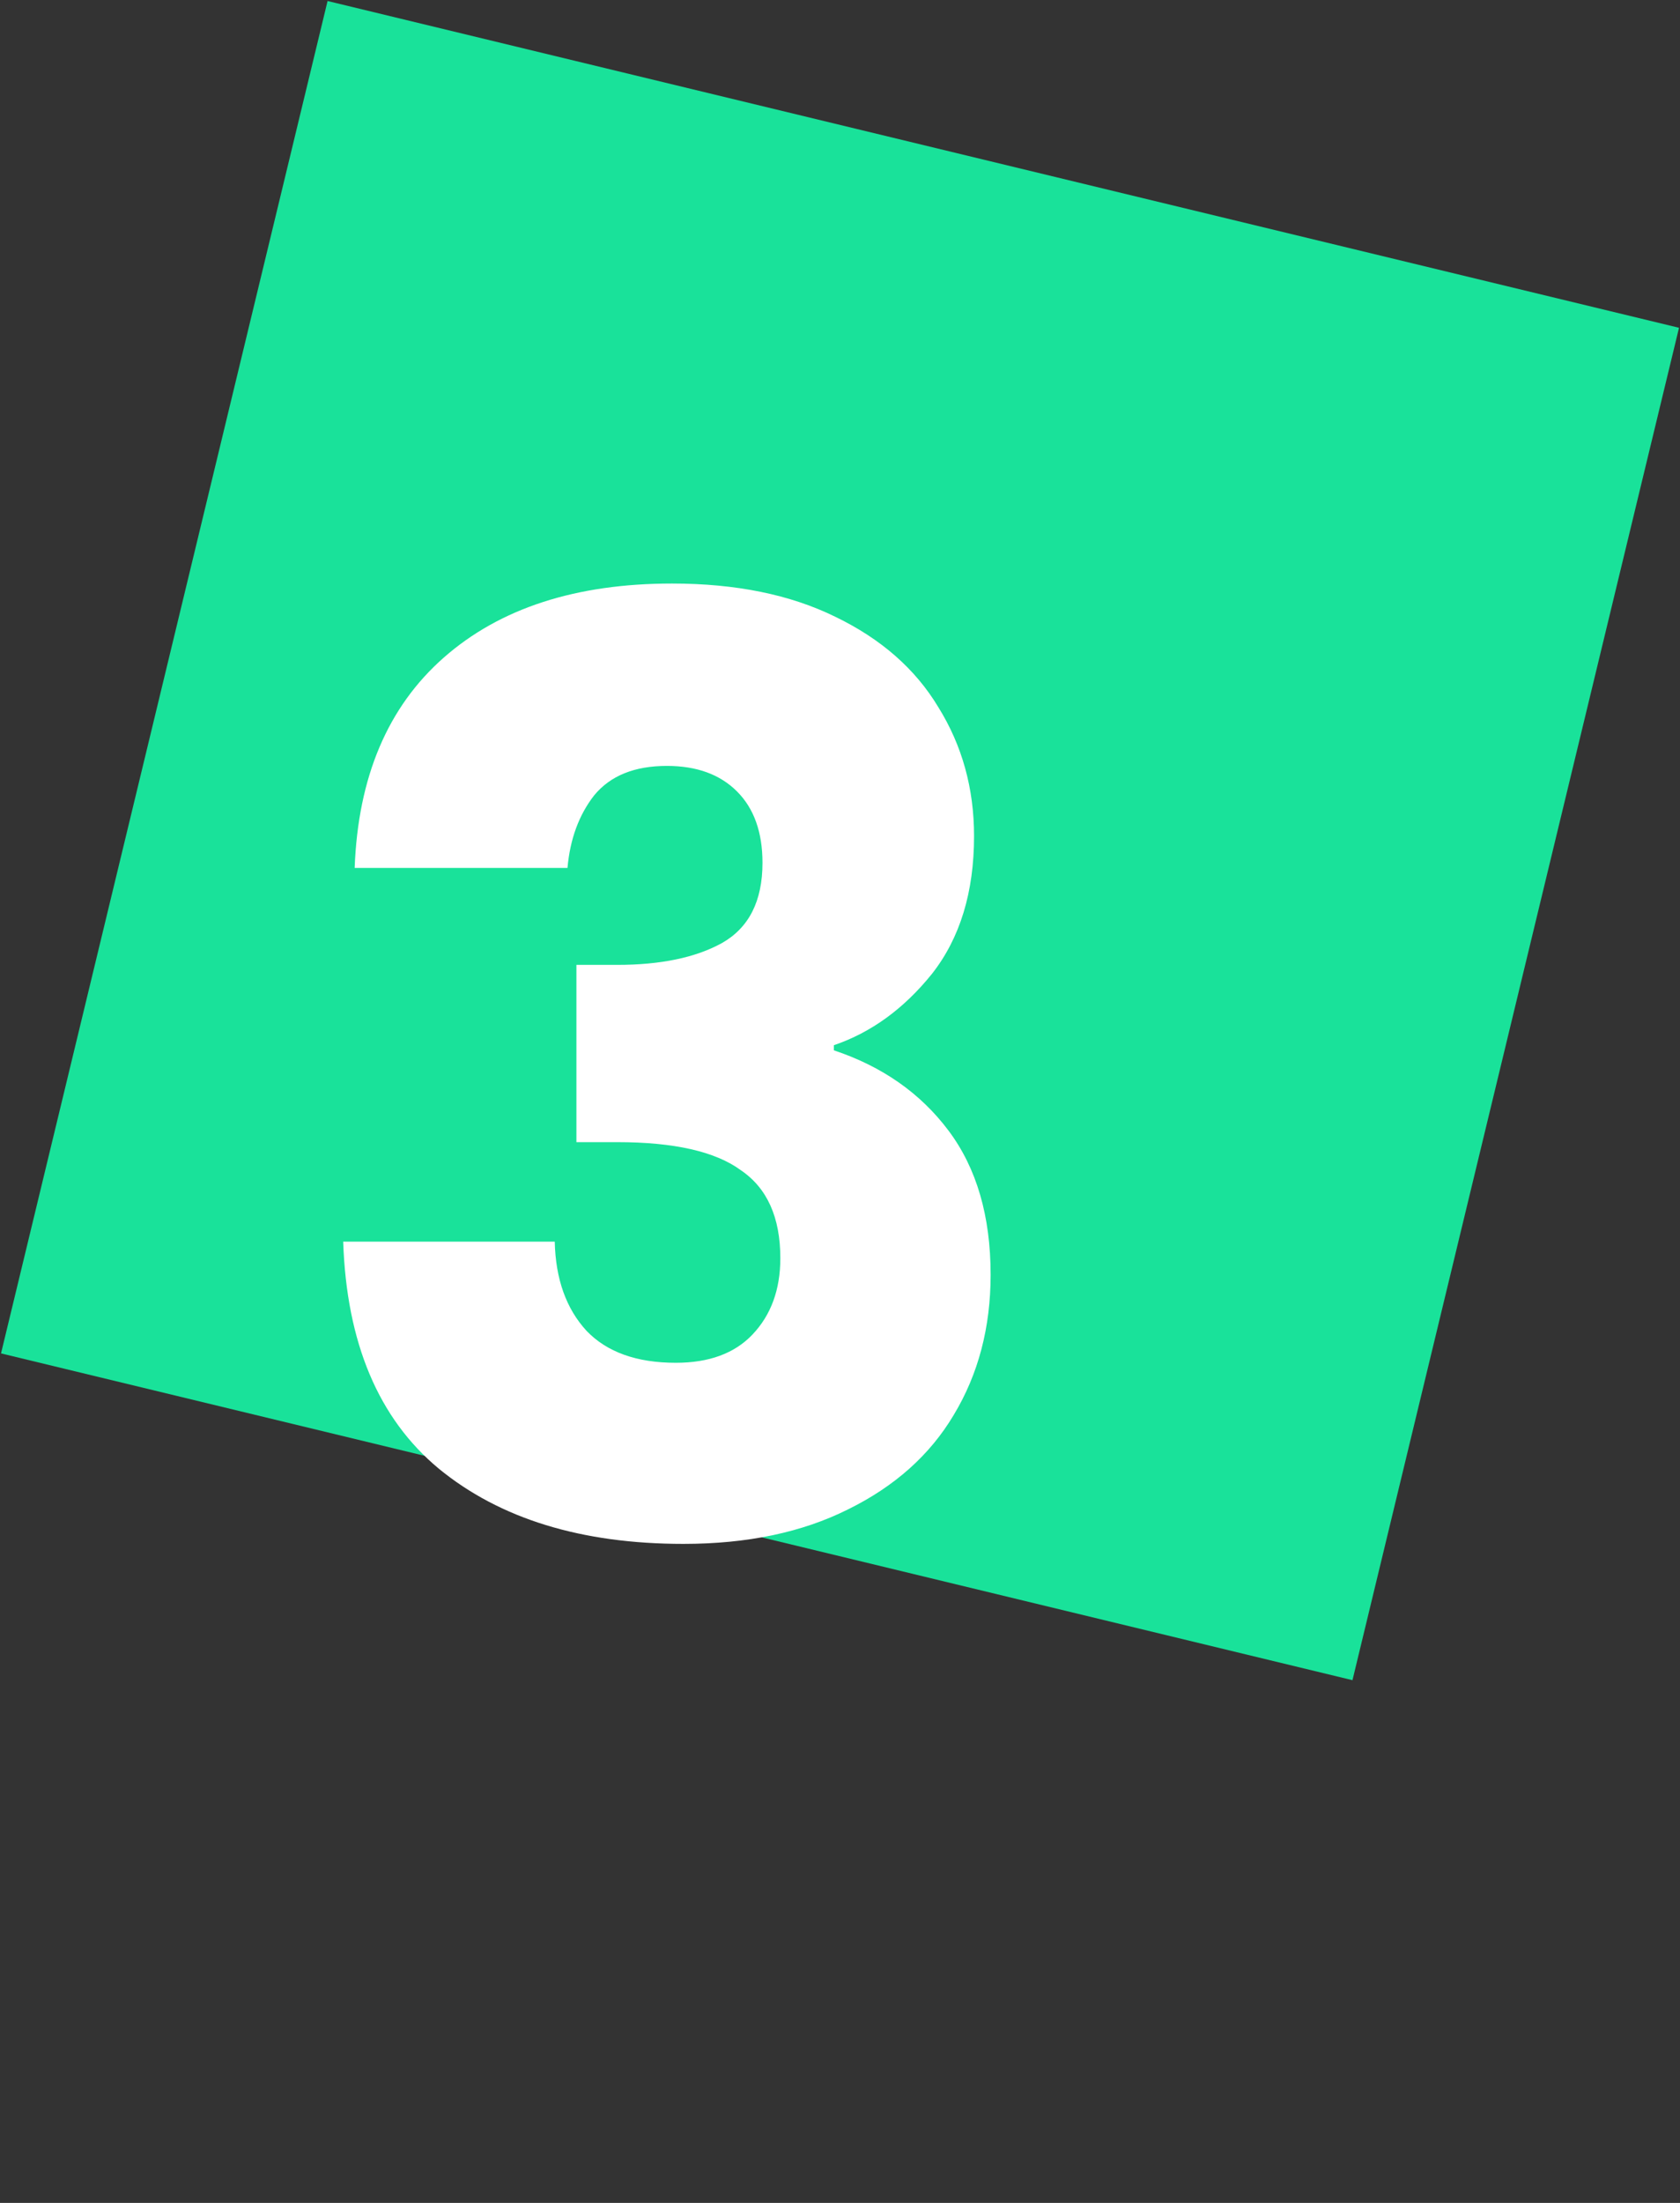
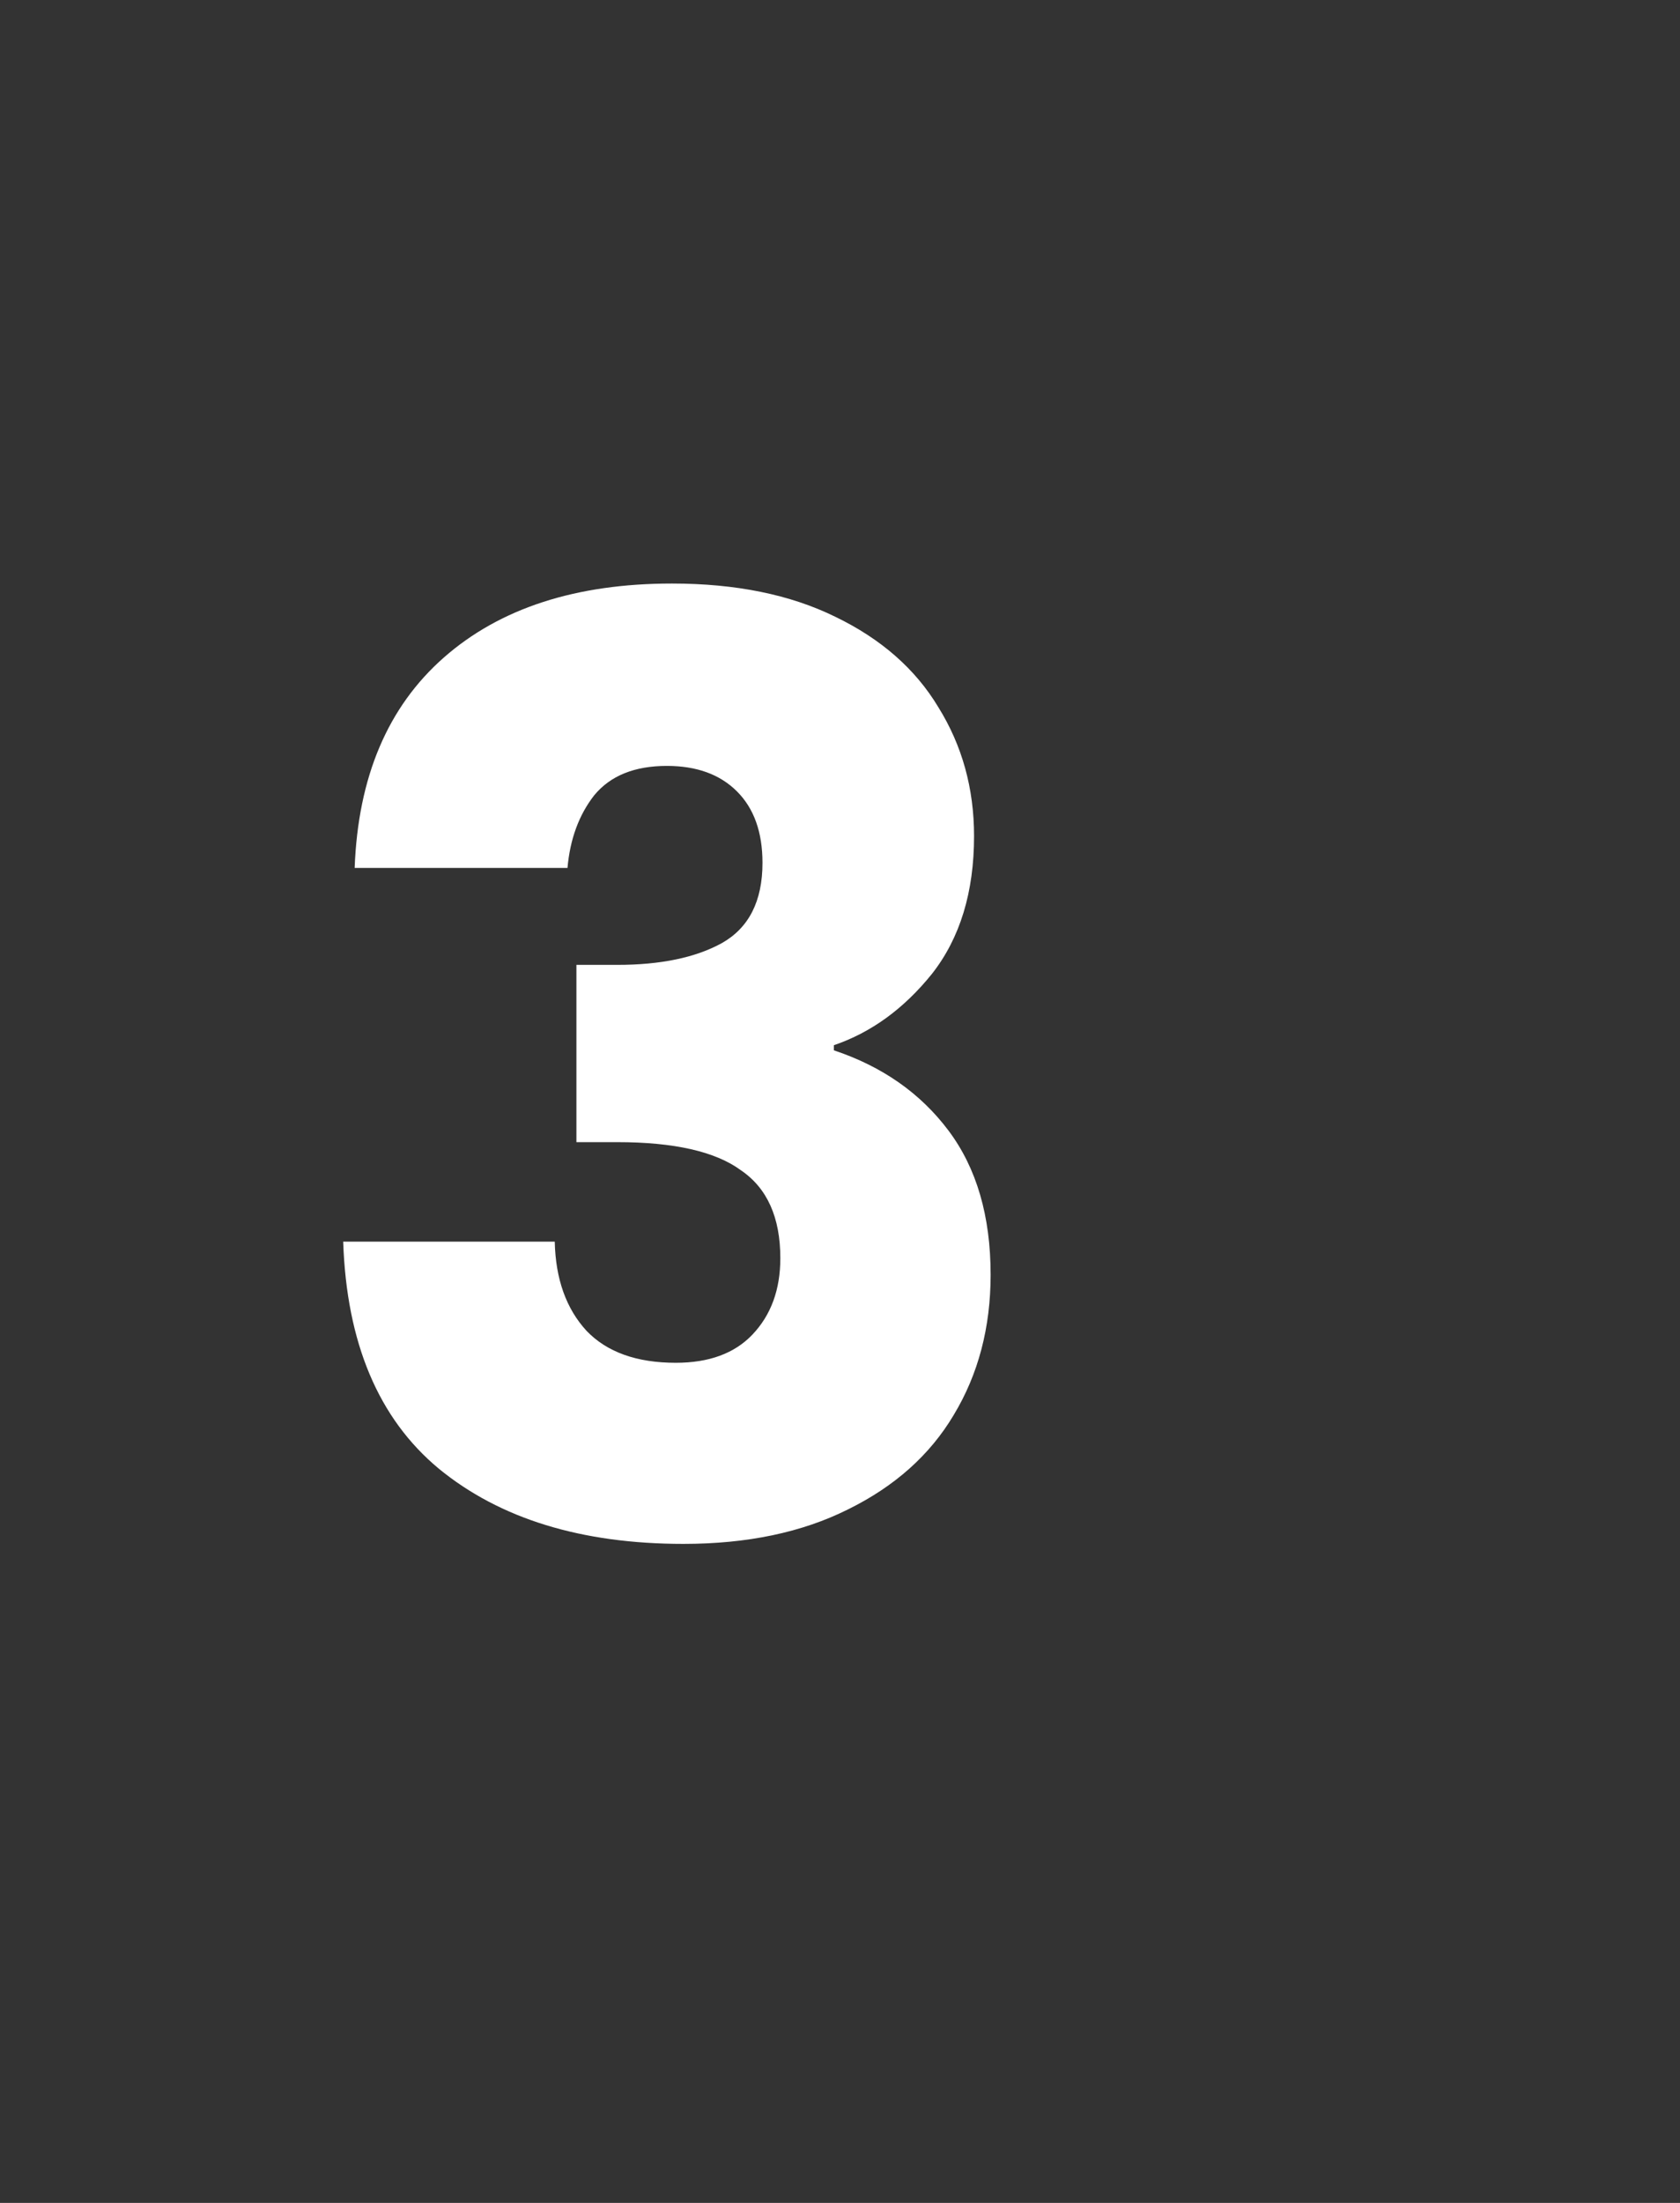
<svg xmlns="http://www.w3.org/2000/svg" width="58" height="76" viewBox="0 0 58 76" fill="none">
  <rect x="0" y="0" width="58" height="76" fill="#333333" stroke="none" />
-   <rect x="11.309" y="0.035" width="48" height="48" transform="rotate(13.584 11.309 0.035)" fill="#19E29A" />
  <path d="M12.244 29.944C12.361 26.805 13.388 24.385 15.324 22.684C17.26 20.983 19.885 20.132 23.2 20.132C25.4 20.132 27.277 20.513 28.832 21.276C30.416 22.039 31.604 23.08 32.396 24.4C33.217 25.72 33.628 27.201 33.628 28.844C33.628 30.78 33.144 32.364 32.176 33.596C31.208 34.799 30.079 35.62 28.788 36.06V36.236C30.46 36.793 31.78 37.717 32.748 39.008C33.716 40.299 34.2 41.956 34.2 43.98C34.2 45.799 33.775 47.412 32.924 48.82C32.103 50.199 30.885 51.284 29.272 52.076C27.688 52.868 25.796 53.264 23.596 53.264C20.076 53.264 17.26 52.399 15.148 50.668C13.065 48.937 11.965 46.327 11.848 42.836H19.152C19.181 44.127 19.548 45.153 20.252 45.916C20.956 46.649 21.983 47.016 23.332 47.016C24.476 47.016 25.356 46.693 25.972 46.048C26.617 45.373 26.94 44.493 26.94 43.408C26.94 42 26.485 40.988 25.576 40.372C24.696 39.727 23.273 39.404 21.308 39.404H19.9V33.288H21.308C22.804 33.288 24.007 33.039 24.916 32.54C25.855 32.012 26.324 31.088 26.324 29.768C26.324 28.712 26.031 27.891 25.444 27.304C24.857 26.717 24.051 26.424 23.024 26.424C21.909 26.424 21.073 26.761 20.516 27.436C19.988 28.111 19.68 28.947 19.592 29.944H12.244Z" fill="white" />
</svg>